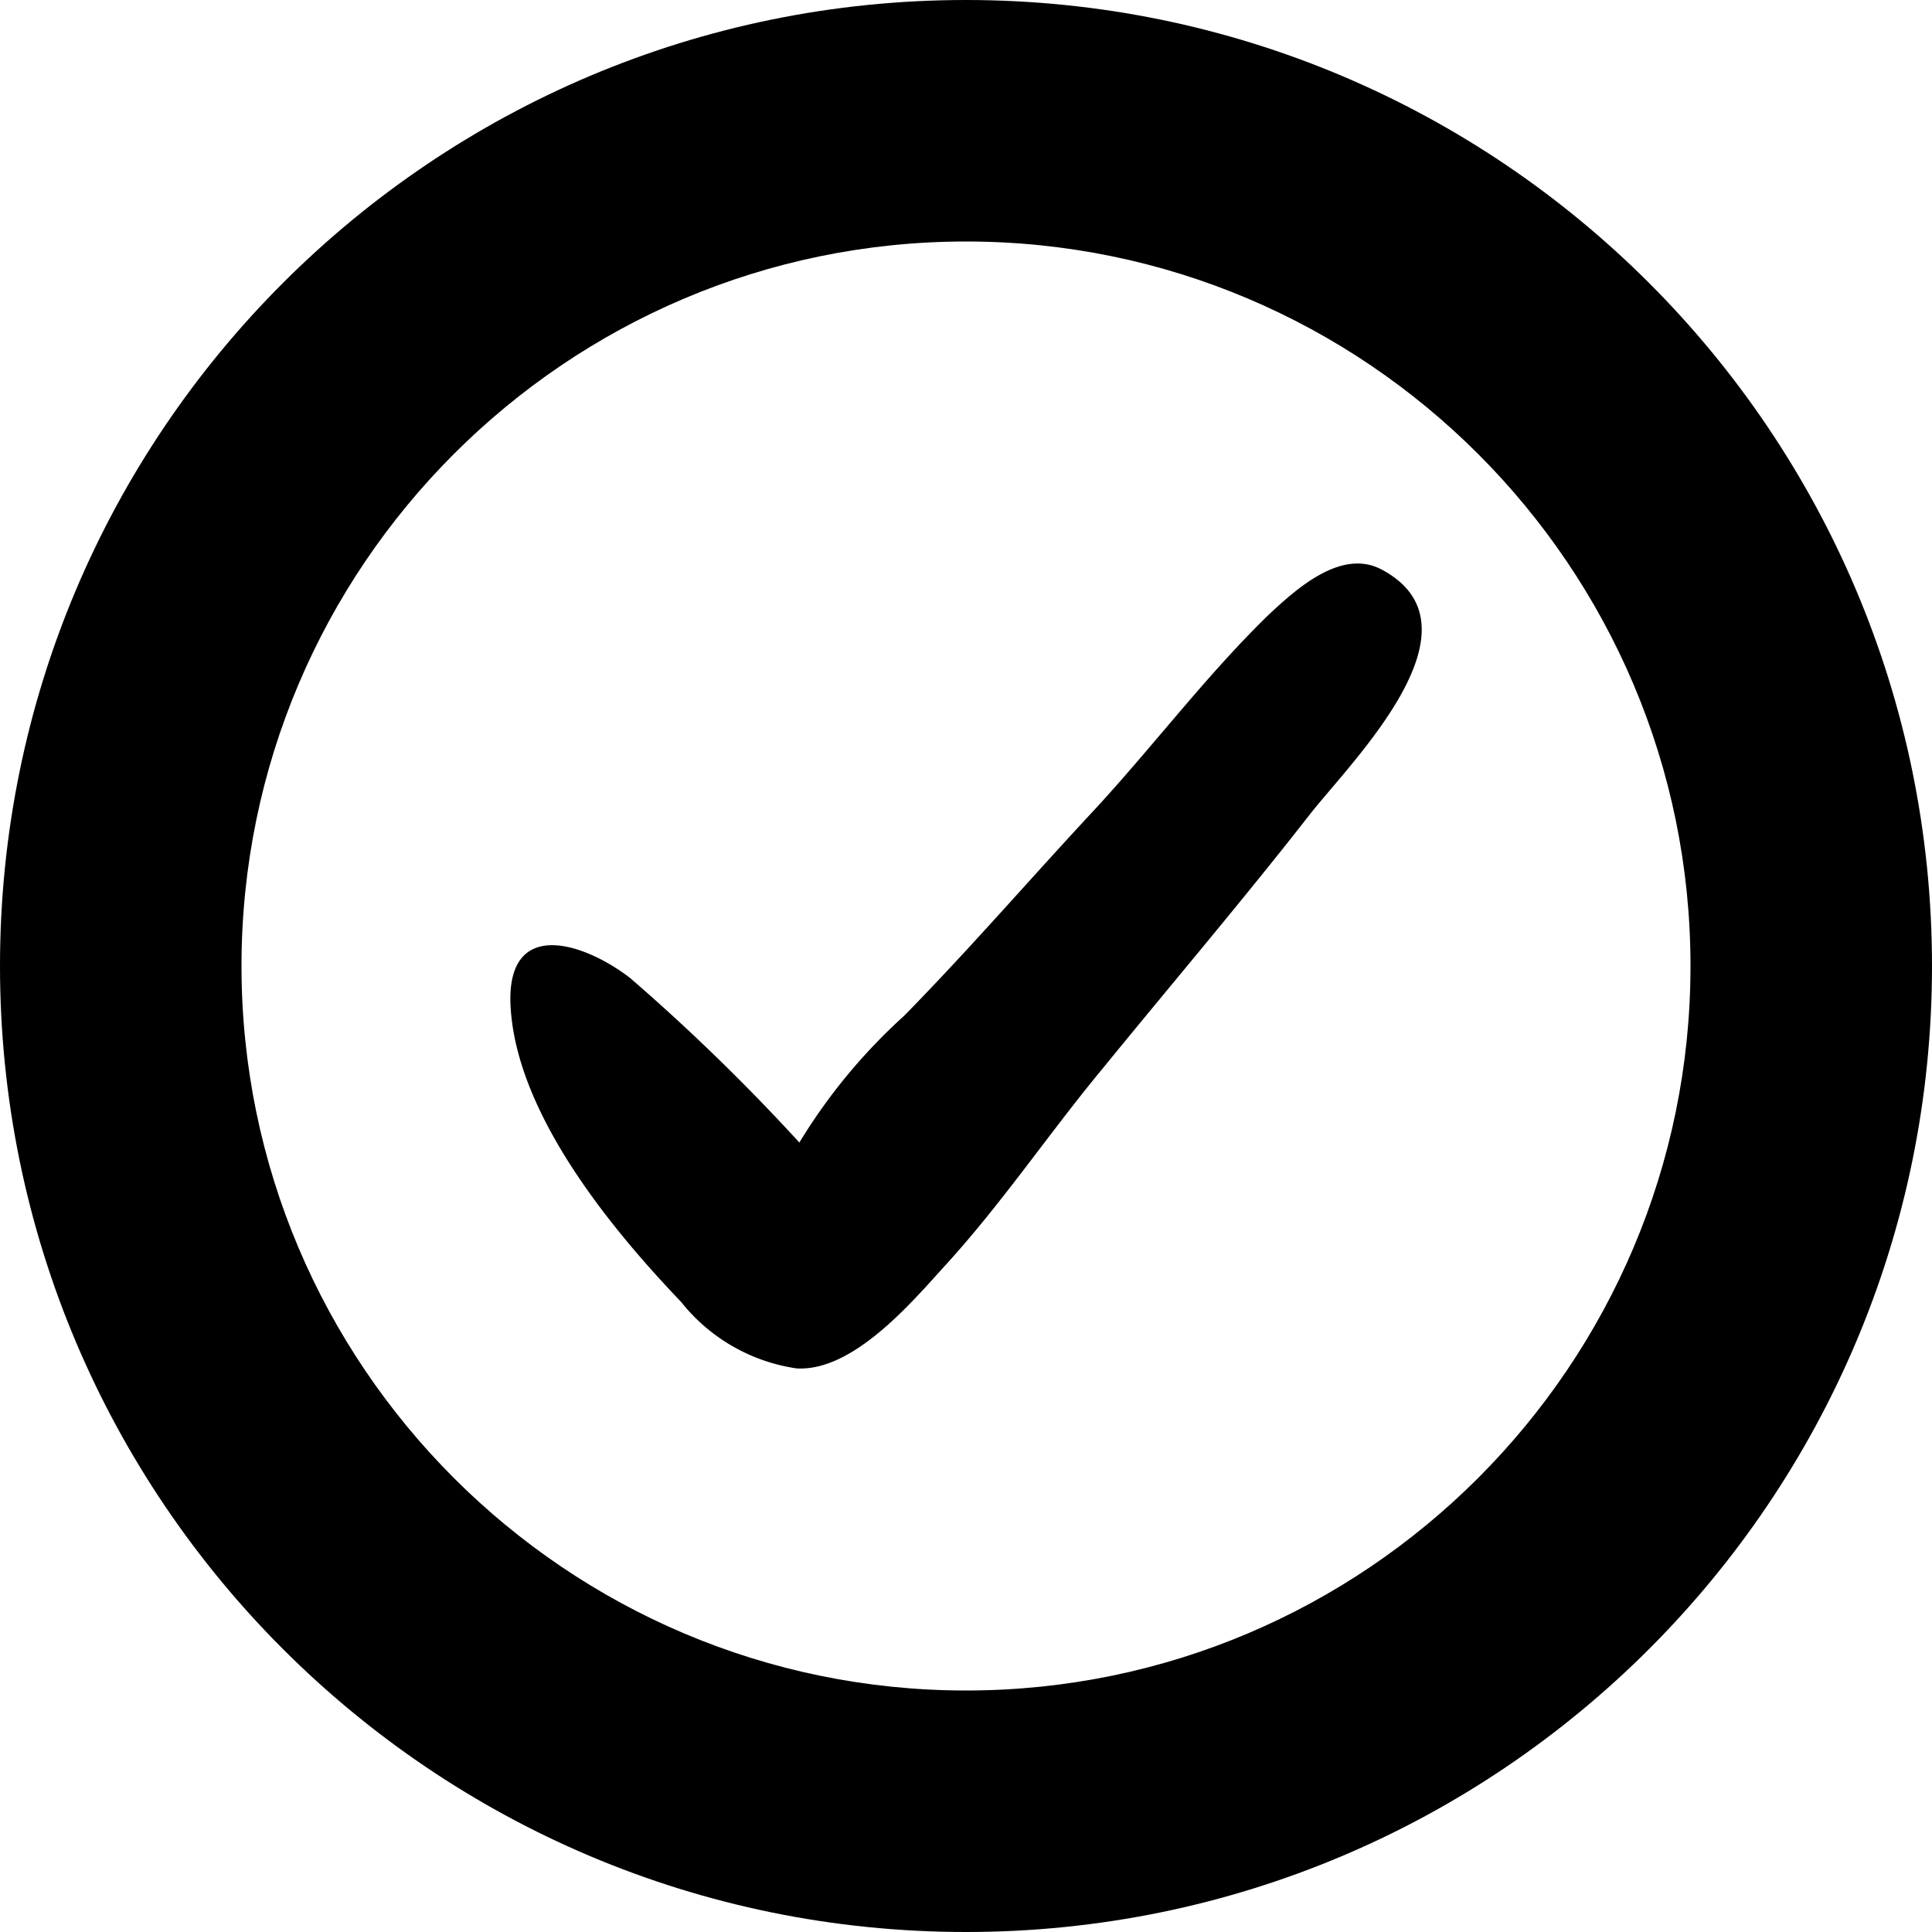
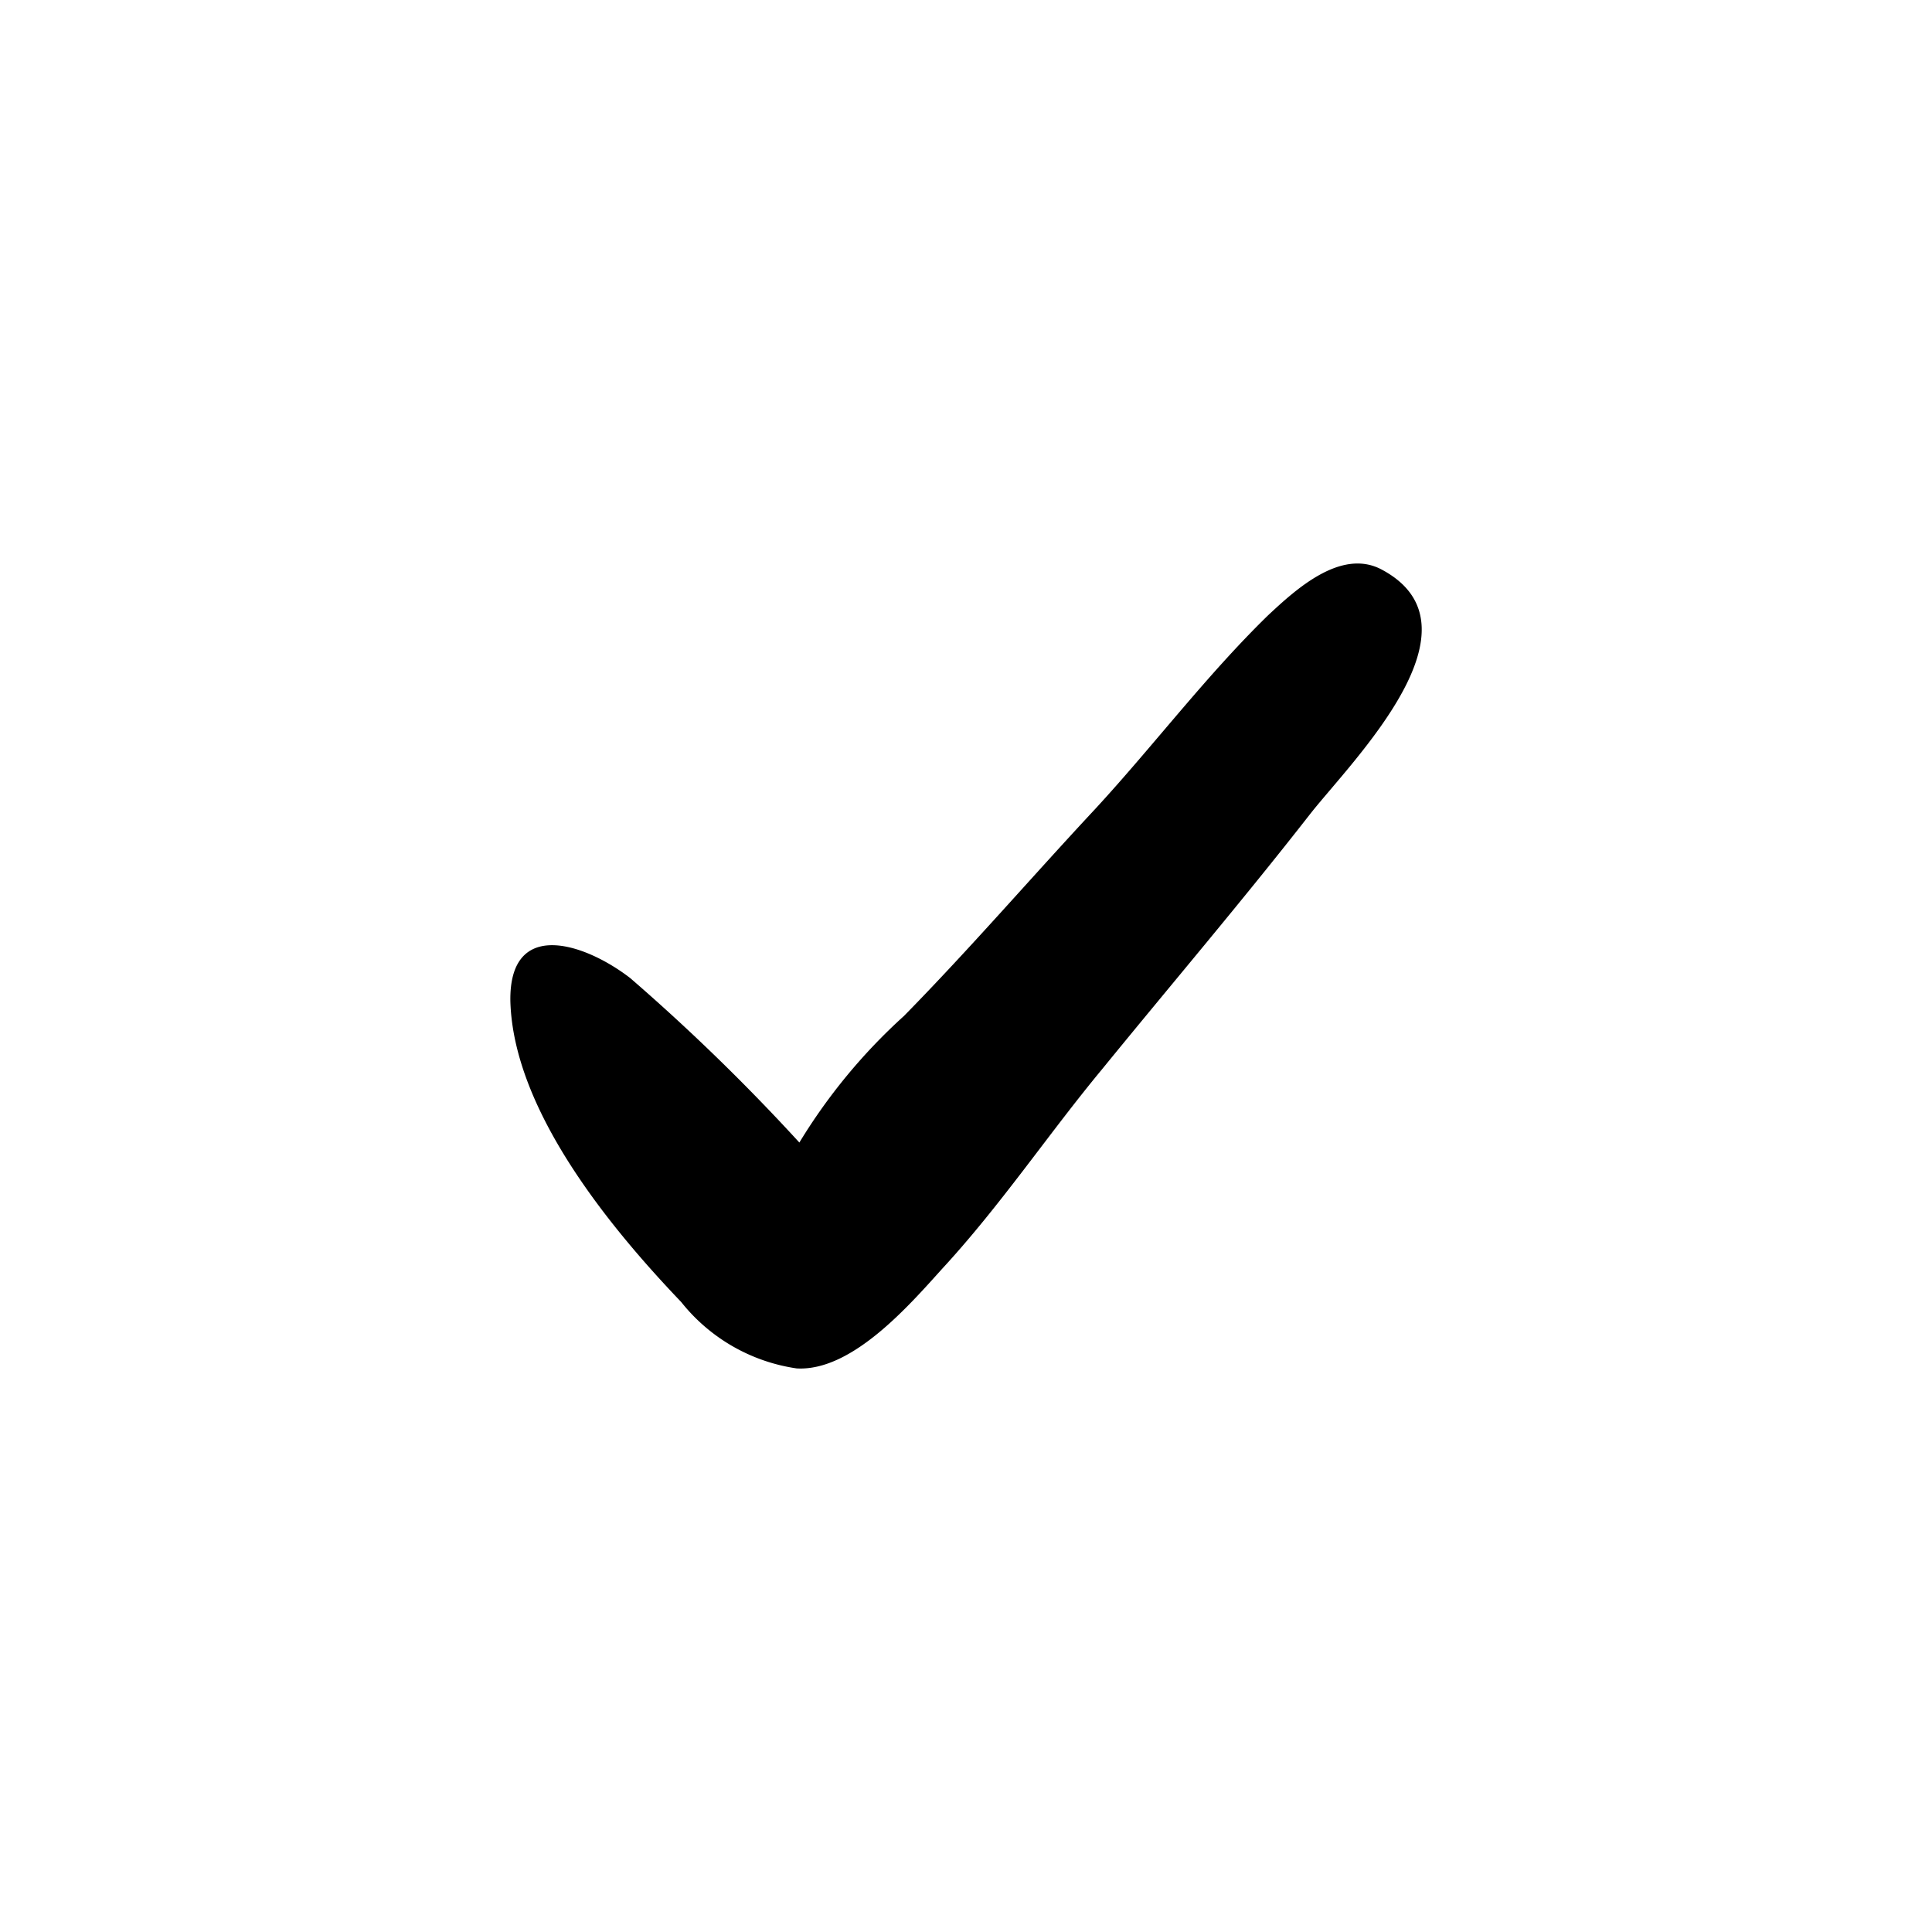
<svg xmlns="http://www.w3.org/2000/svg" width="24" height="24" viewBox="0 0 24 24">
  <g id="Group_392" data-name="Group 392" transform="translate(-110 -3661.117)">
    <g id="Path_1926" data-name="Path 1926" transform="translate(110 3661.117)" fill="none">
-       <path d="M12,0A12,12,0,1,1,0,12,12,12,0,0,1,12,0Z" stroke="none" />
-       <path d="M 12 3 C 7.037 3 3 7.037 3 12 C 3 16.963 7.037 21 12 21 C 16.963 21 21 16.963 21 12 C 21 7.037 16.963 3 12 3 M 12 0 C 18.627 0 24 5.373 24 12 C 24 18.627 18.627 24 12 24 C 5.373 24 0 18.627 0 12 C 0 5.373 5.373 0 12 0 Z" stroke="none" fill="#000" />
+       <path d="M12,0A12,12,0,1,1,0,12,12,12,0,0,1,12,0" stroke="none" />
    </g>
    <path id="Path_1927" data-name="Path 1927" d="M10.819,20.683c-.511-.276-1.082.257-1.416.568-.767.748-1.416,1.612-2.142,2.4-.806.864-1.551,1.731-2.379,2.575a7.074,7.074,0,0,0-1.3,1.573,25.257,25.257,0,0,0-2.1-2.042c-.565-.437-1.509-.751-1.49.289.039,1.355,1.239,2.81,2.122,3.734a2.244,2.244,0,0,0,1.435.825c.687.039,1.4-.787,1.808-1.239.726-.787,1.316-1.67,1.984-2.476.864-1.06,1.75-2.1,2.594-3.182C10.465,23.039,12.135,21.389,10.819,20.683Z" transform="translate(116.348 3647.511)" />
  </g>
</svg>